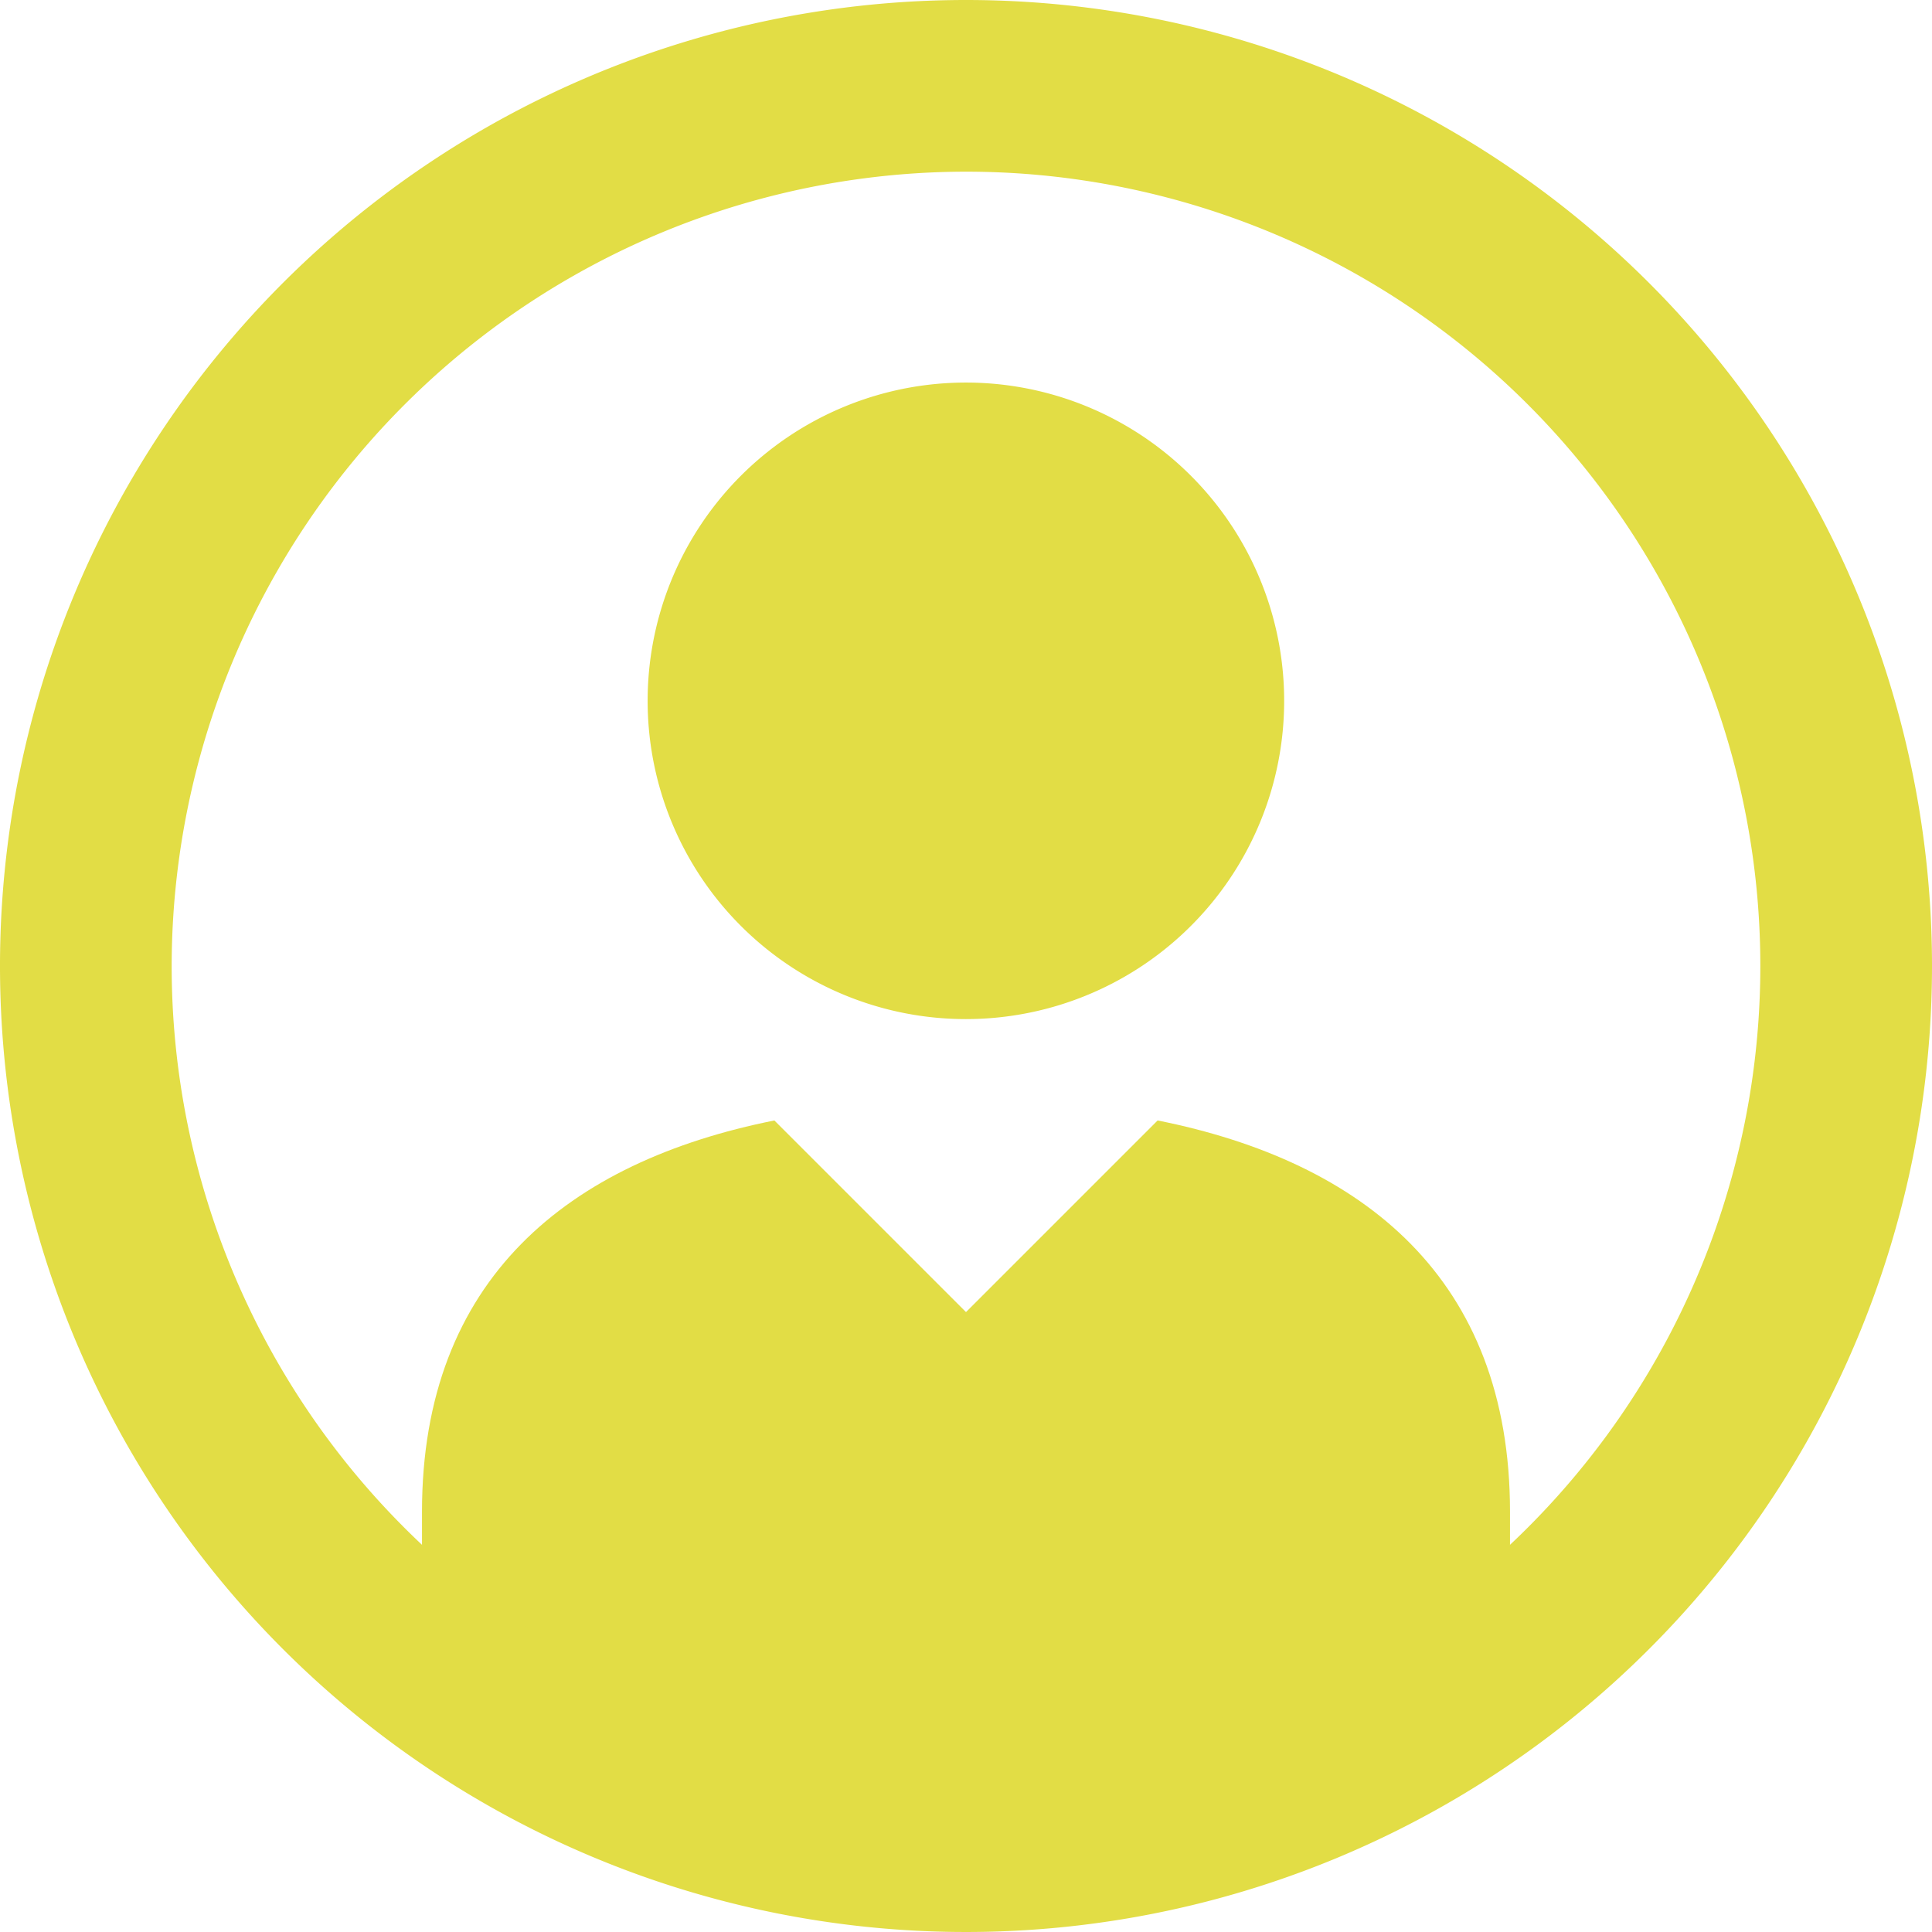
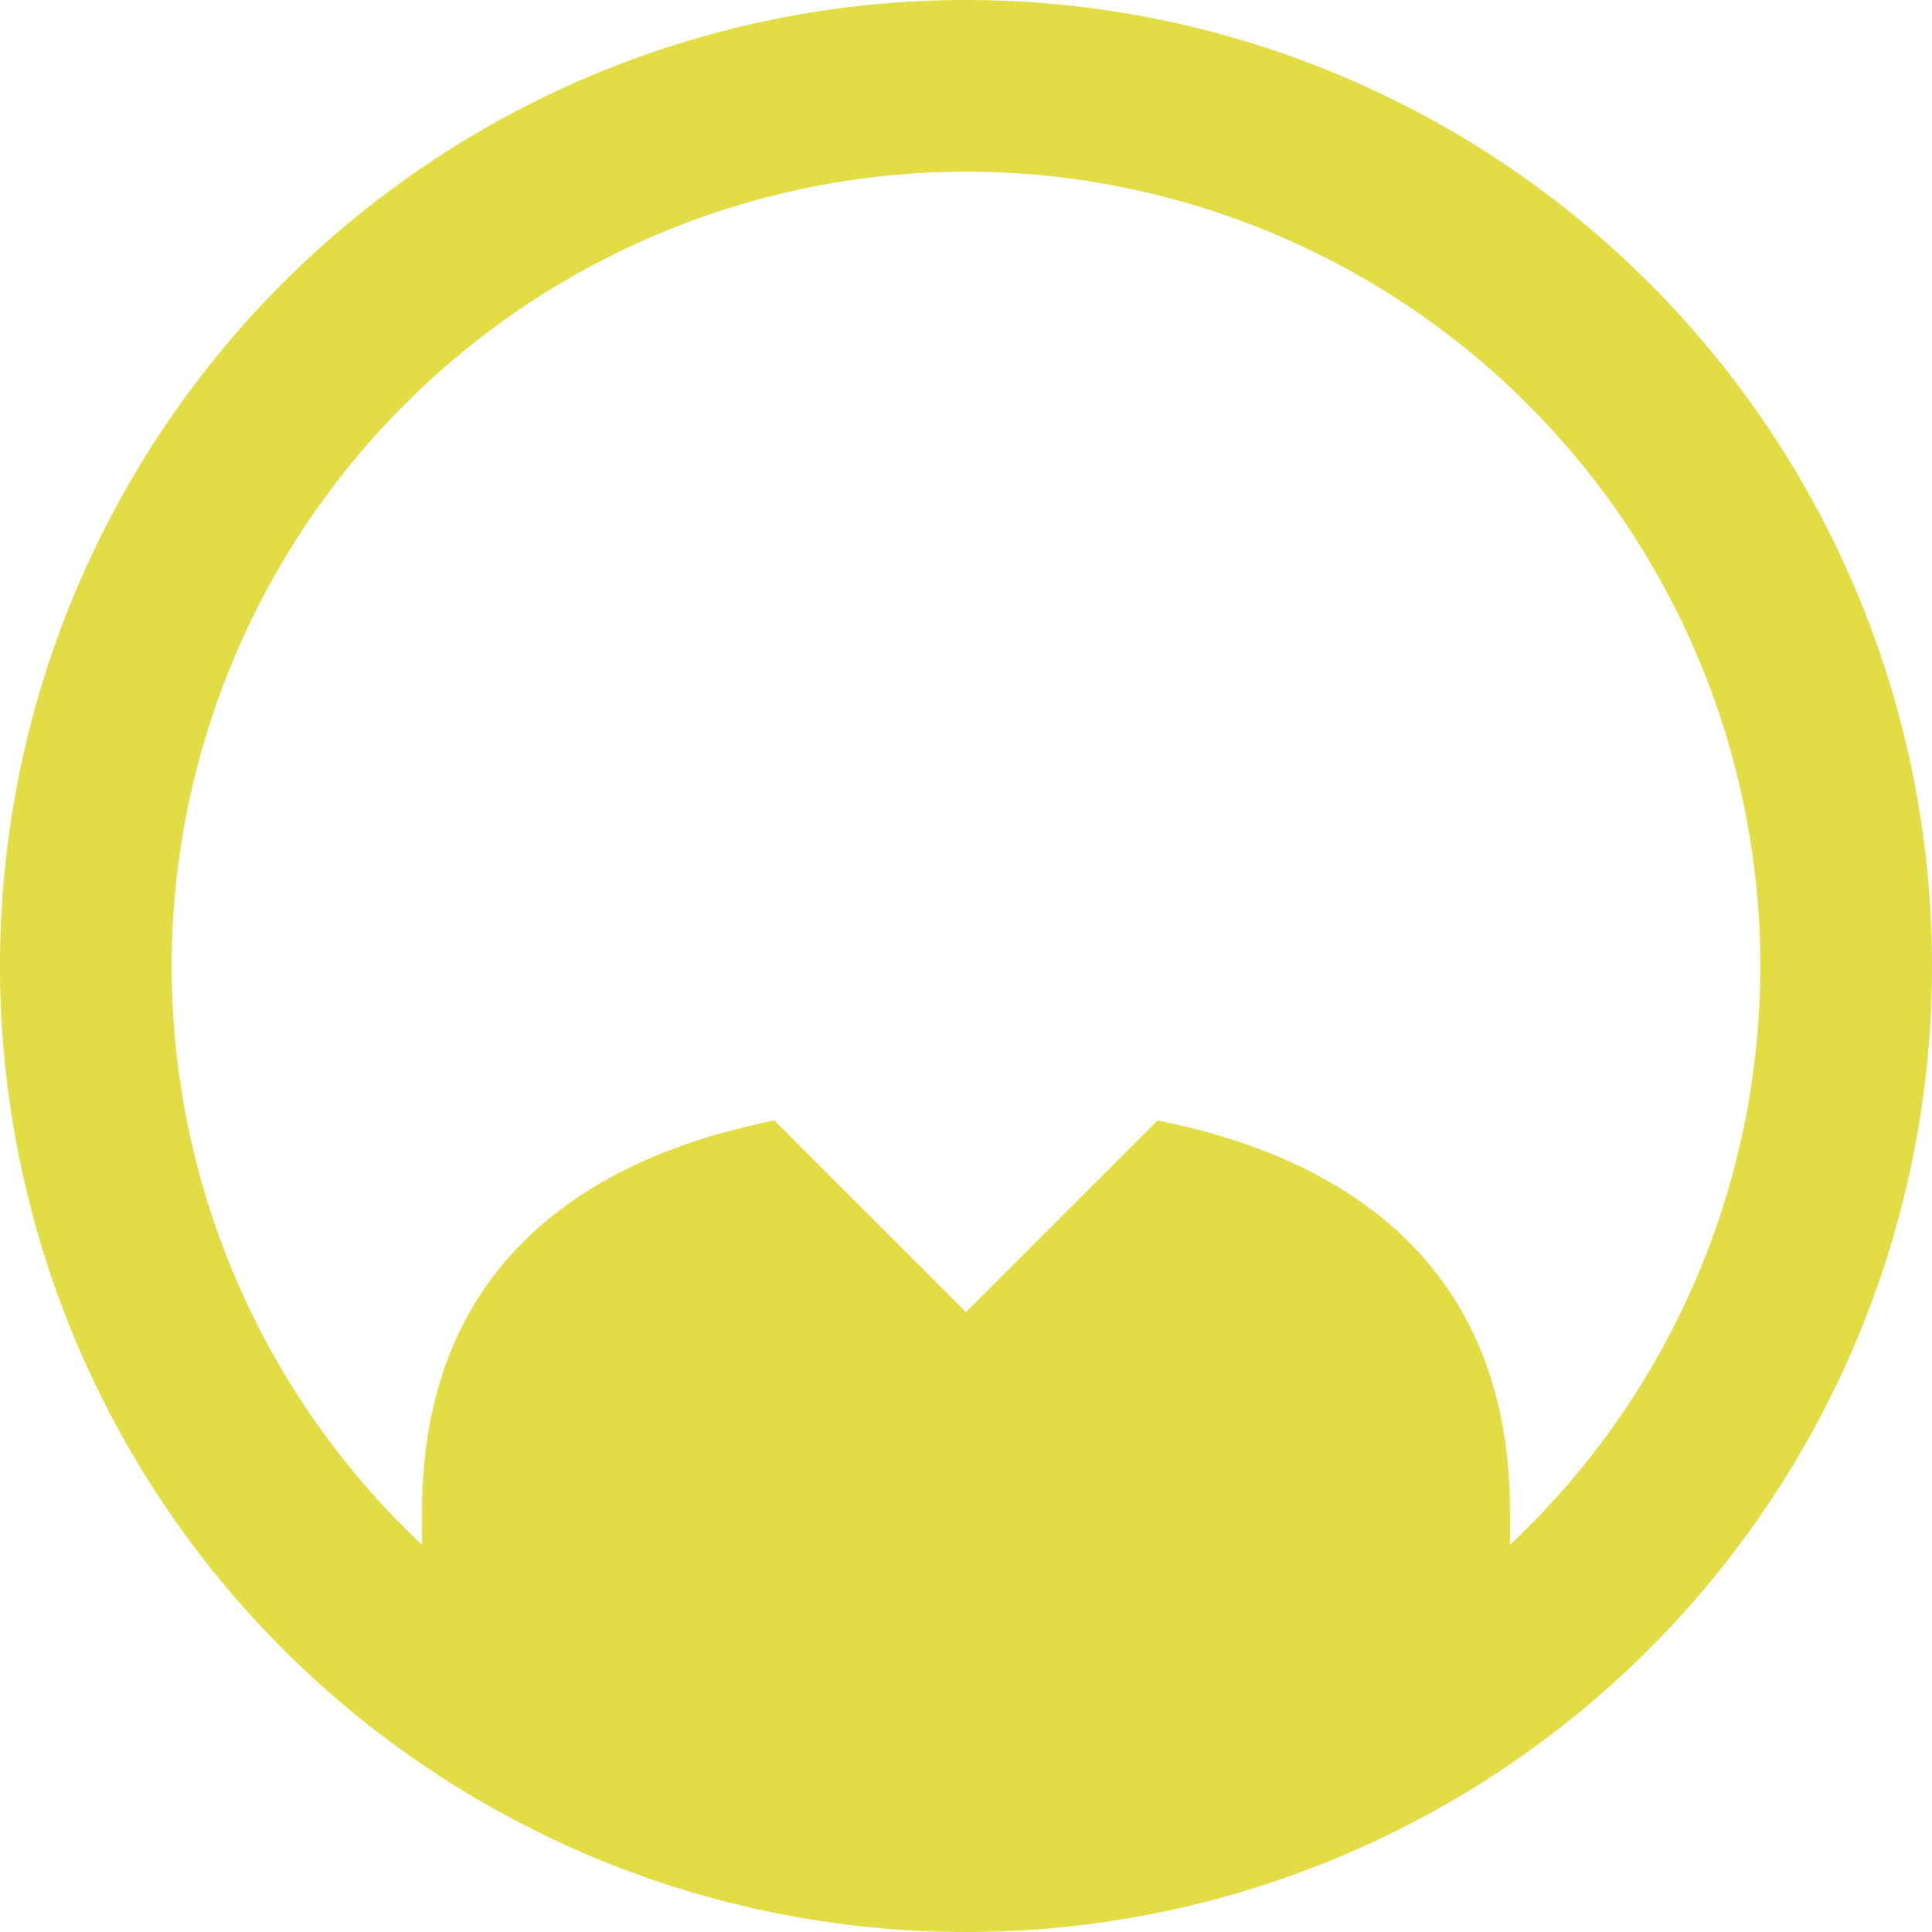
<svg xmlns="http://www.w3.org/2000/svg" id="connexion" width="19.65" height="19.649" viewBox="0 0 19.65 19.649">
  <path id="Tracé_197" data-name="Tracé 197" d="M293.04,56.508c0-2.369-1.491-3.562-3.584-3.98l-1.949,1.949-1.949-1.949c-2.093.418-3.584,1.611-3.584,3.98v.381s1.305,2.789,5.533,2.789,5.533-2.789,5.533-2.789Z" transform="translate(-277.682 -41.132)" fill="#e2dd45" />
-   <path id="Tracé_198" data-name="Tracé 198" d="M291.128,39.658a3.237,3.237,0,1,0-3.238-3.235A3.237,3.237,0,0,0,291.128,39.658Z" transform="translate(-281.303 -29.293)" fill="#e2dd45" />
  <path id="Tracé_199" data-name="Tracé 199" d="M280.736,24.9a8.079,8.079,0,1,1-8.079,8.079,8.088,8.088,0,0,1,8.079-8.079m0-1.746a9.825,9.825,0,1,0,9.825,9.825,9.825,9.825,0,0,0-9.825-9.825Z" transform="translate(-270.911 -23.154)" fill="#e2dd45" />
</svg>